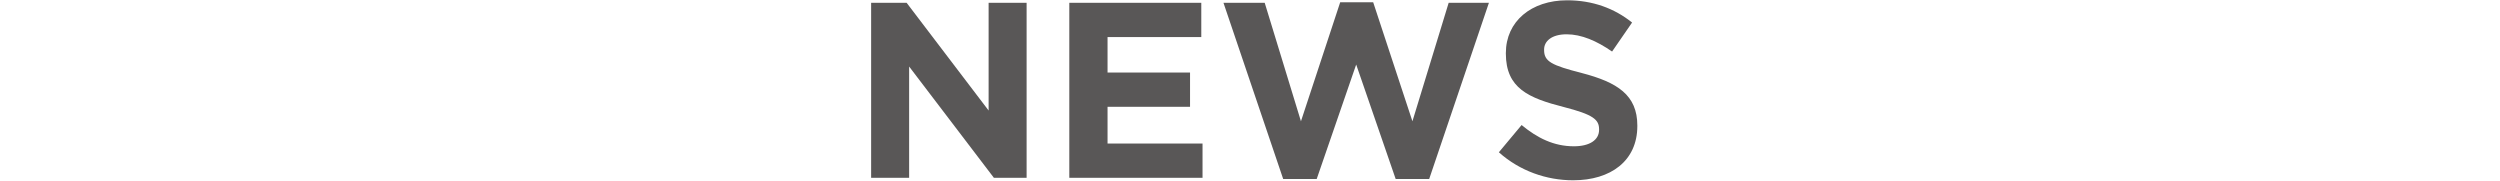
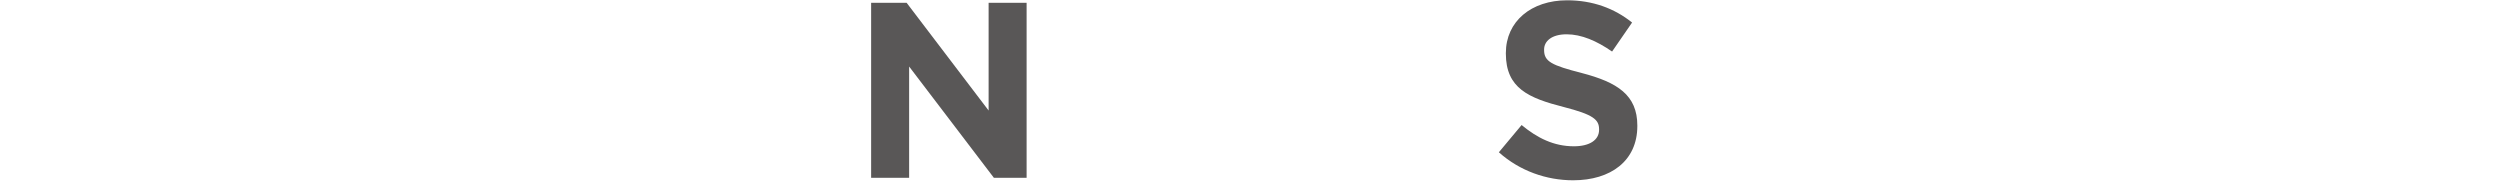
<svg xmlns="http://www.w3.org/2000/svg" version="1.1" x="0px" y="0px" width="360px" height="26px" viewBox="0 0 360 26" overflow="visible" enable-background="new 0 0 360 26" xml:space="preserve">
  <defs>
</defs>
  <g>
    <g>
      <path fill="#595757" d="M125.443,0.402h5.111l11.807,15.515V0.402h5.471V25.6h-4.715L130.915,9.582V25.6h-5.472V0.402z" />
-       <path fill="#595757" d="M153.98,0.402h19.006v4.932h-13.499v5.111h11.879v4.932h-11.879v5.291h13.678V25.6H153.98V0.402z" />
-       <path fill="#595757" d="M176.179,0.402h5.938l5.22,17.062l5.651-17.134h4.752l5.65,17.134l5.22-17.062h5.796l-8.604,25.377h-4.823    l-5.688-16.485l-5.687,16.485h-4.824L176.179,0.402z" />
      <path fill="#595757" d="M215.836,21.928l3.275-3.923c2.268,1.871,4.644,3.06,7.523,3.06c2.268,0,3.635-0.9,3.635-2.376v-0.072    c0-1.403-0.863-2.123-5.074-3.203c-5.076-1.296-8.352-2.7-8.352-7.703V7.638c0-4.571,3.672-7.595,8.818-7.595    c3.672,0,6.804,1.151,9.359,3.203l-2.88,4.176c-2.231-1.548-4.427-2.483-6.551-2.483s-3.239,0.972-3.239,2.195v0.072    c0,1.655,1.08,2.195,5.436,3.312c5.111,1.332,7.99,3.168,7.99,7.559v0.072c0,5.004-3.815,7.812-9.251,7.812    C222.711,25.96,218.859,24.628,215.836,21.928z" />
    </g>
  </g>
-   <rect id="_x3C_スライス_x3E__41_" fill="none" width="360" height="26" />
</svg>